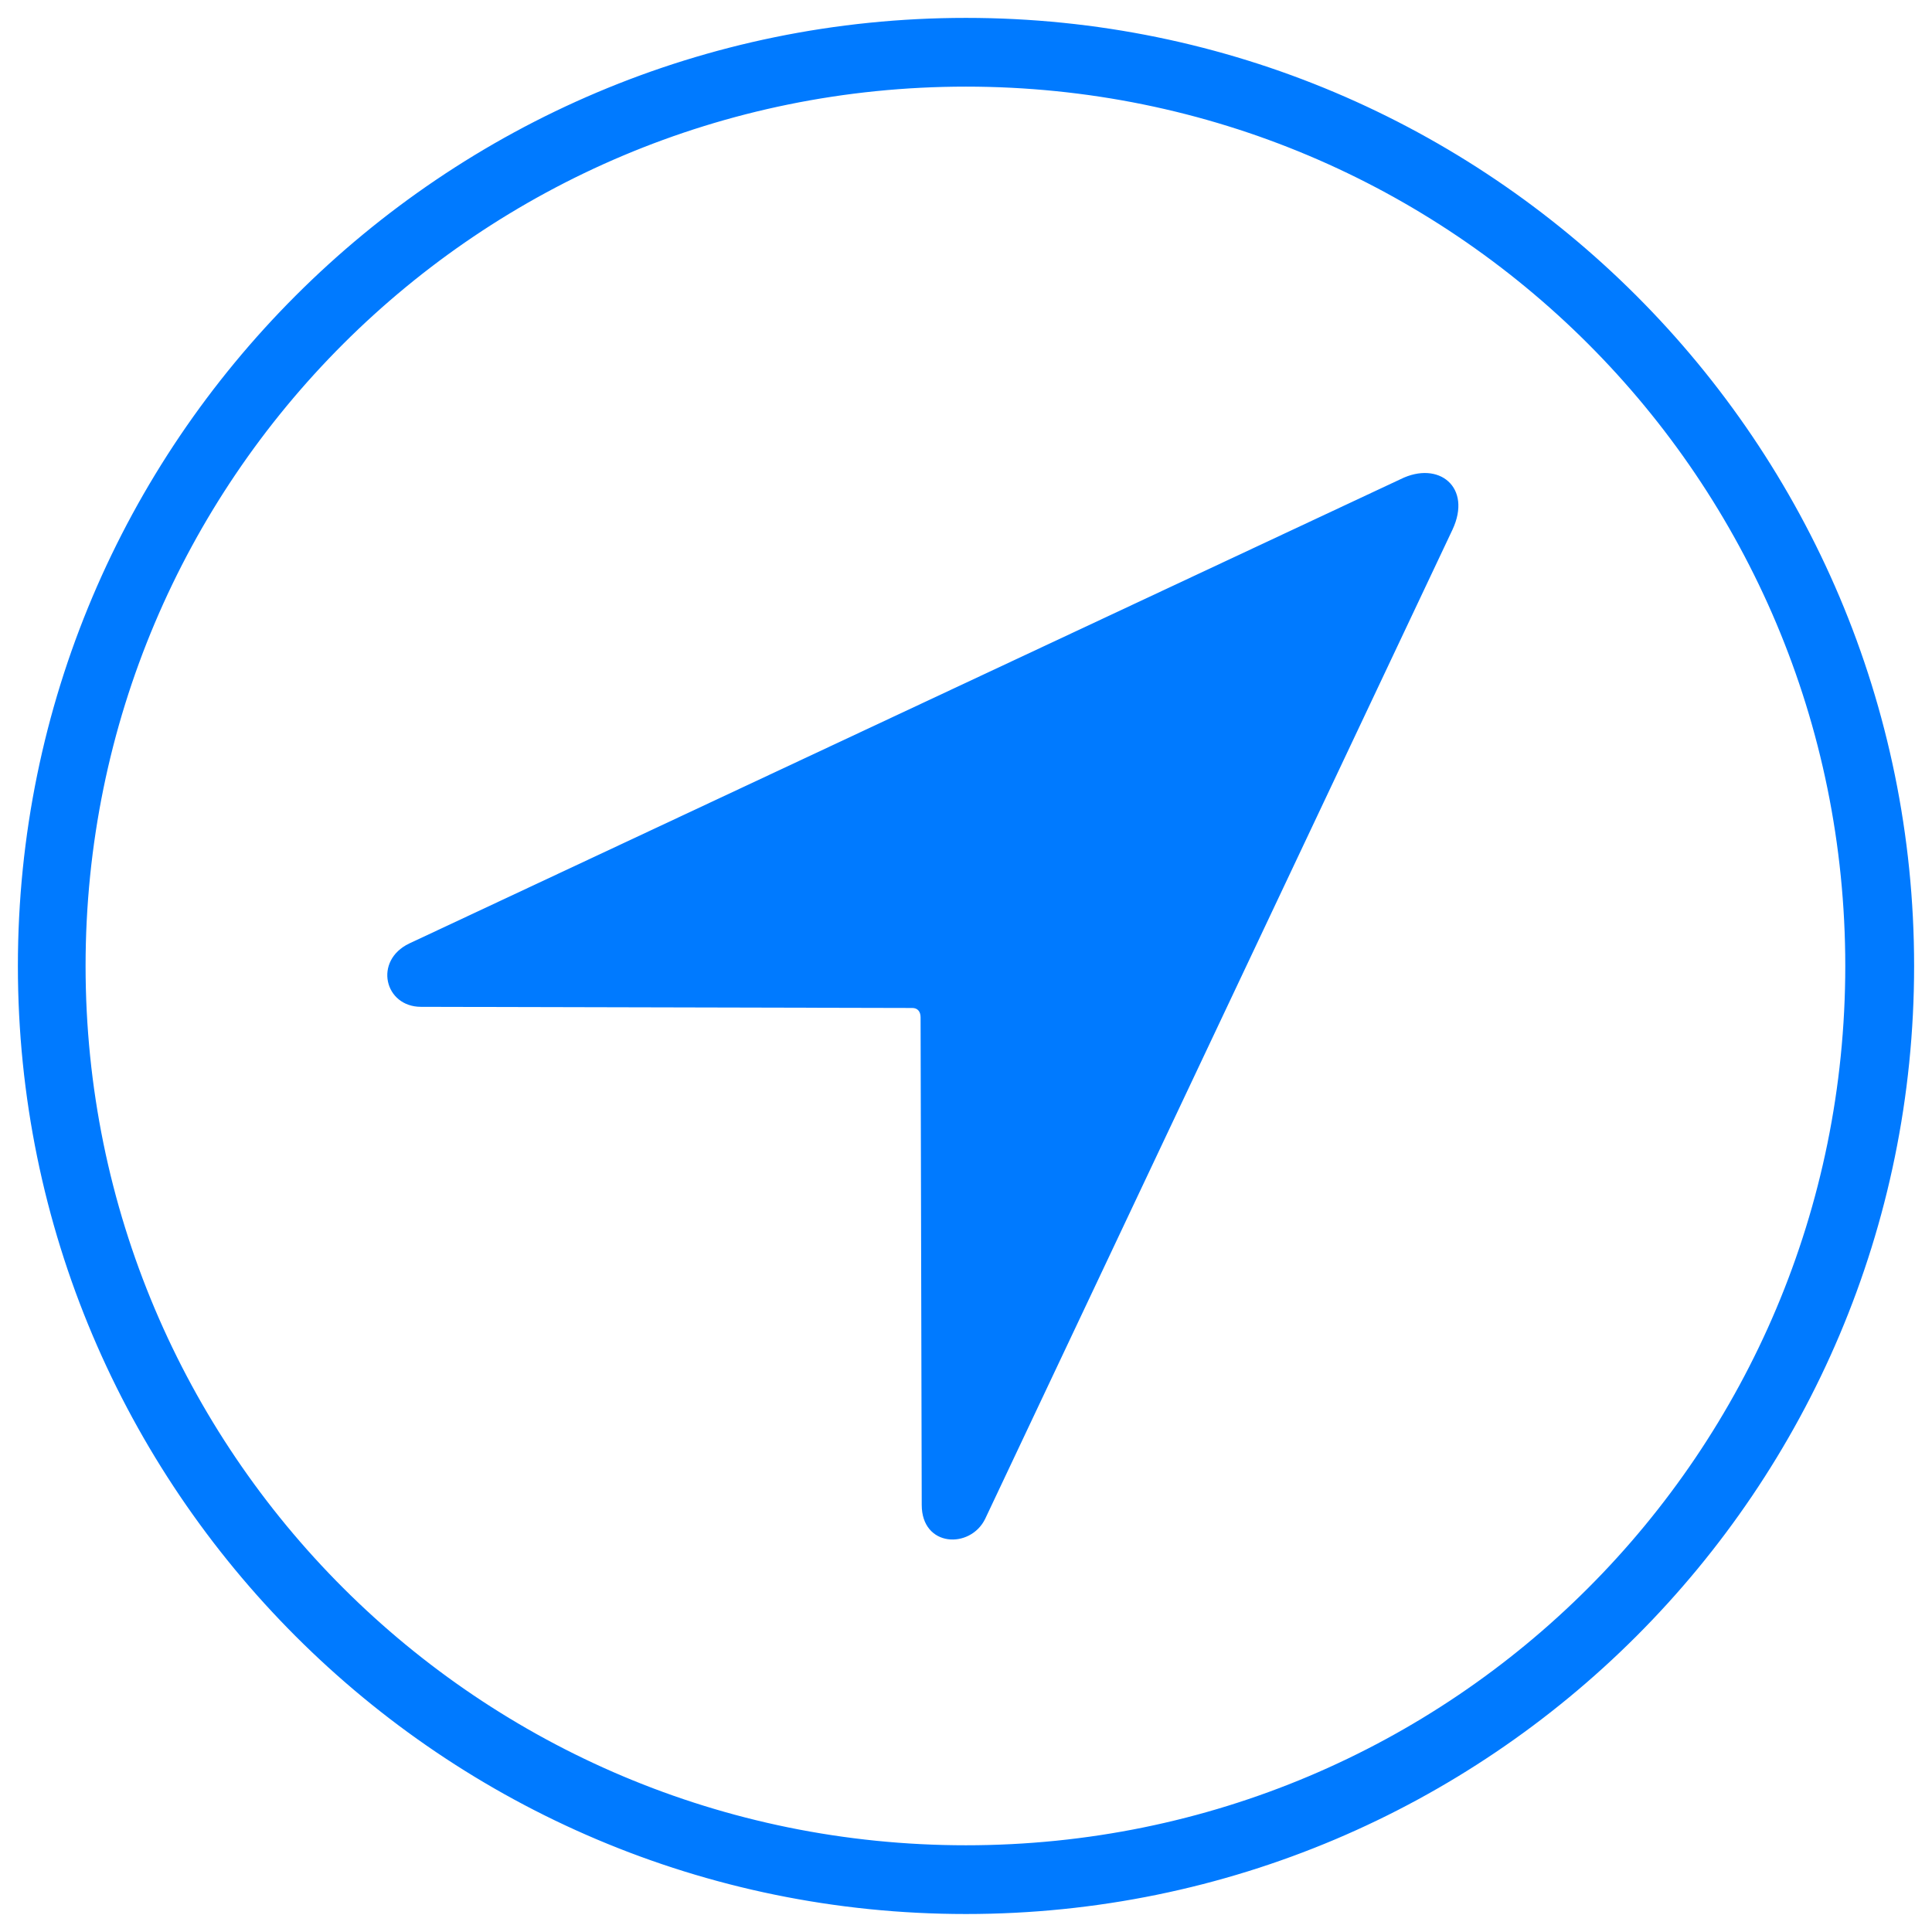
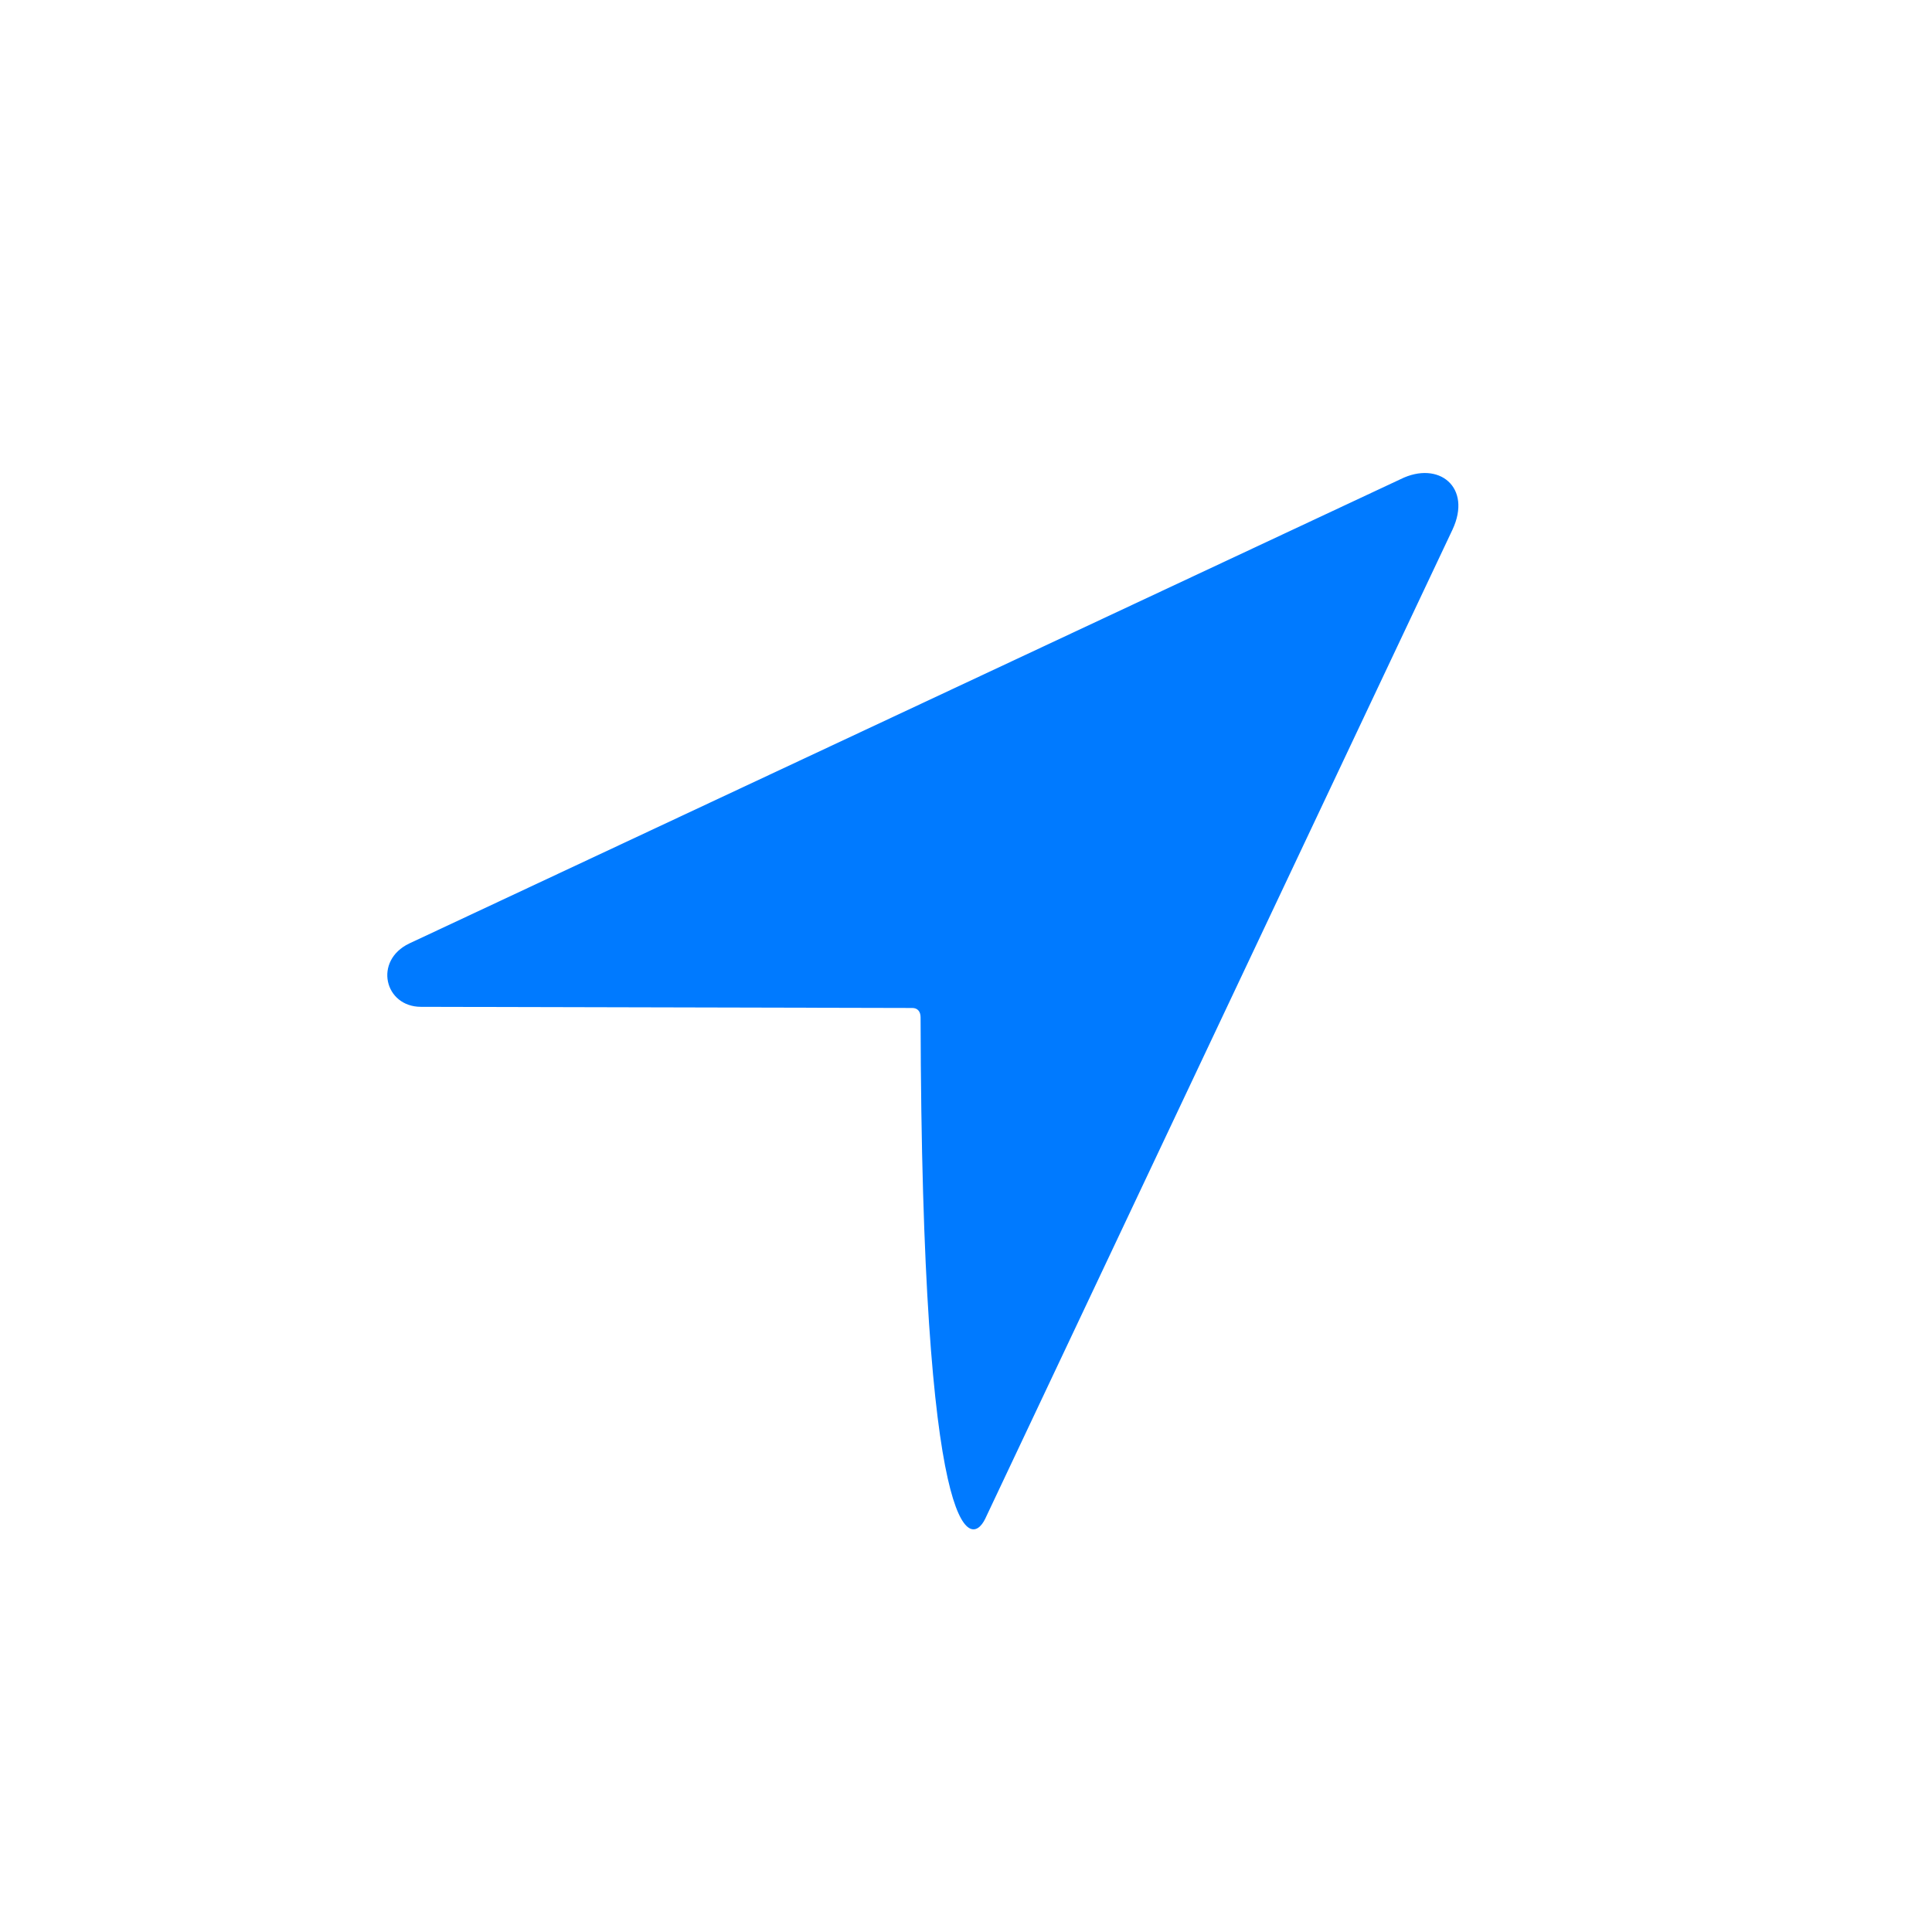
<svg xmlns="http://www.w3.org/2000/svg" width="81px" height="81px" viewBox="0 0 81 81" version="1.1">
  <title>location.circle_blue</title>
  <g id="icons-sf-symbols-used" stroke="none" stroke-width="1" fill="none" fill-rule="evenodd">
    <g id="SF-Symbols" transform="translate(-1418, -464)" fill="#007AFF">
      <g id="location.circle_blue" transform="translate(1419, 465)">
-         <path d="M39.498,78.996 C61.305,78.996 79,61.305 79,39.498 C79,17.692 61.305,0 39.498,0 C17.695,0 -9.42425632e-16,17.692 -9.42425632e-16,39.498 C-9.42425632e-16,61.305 17.695,78.996 39.498,78.996 Z M39.498,76.614 C18.96,76.614 2.338,60.036 2.338,39.498 C2.338,18.96 18.96,2.382 39.498,2.382 C60.036,2.382 76.614,18.96 76.614,39.498 C76.614,60.036 60.036,76.614 39.498,76.614 Z" id="Shape" stroke="#007AFF" stroke-width="0.5" />
-         <path d="M16.652,41.212 L37.25,41.26 C37.46,41.26 37.596,41.397 37.596,41.654 L37.644,62.093 C37.644,63.873 39.676,63.951 40.301,62.684 L59.895,21.208 C60.731,19.426 59.319,18.297 57.723,19.088 L16.158,38.556 C14.654,39.276 15.117,41.212 16.652,41.212 Z" id="Path" />
+         <path d="M16.652,41.212 L37.25,41.26 C37.46,41.26 37.596,41.397 37.596,41.654 C37.644,63.873 39.676,63.951 40.301,62.684 L59.895,21.208 C60.731,19.426 59.319,18.297 57.723,19.088 L16.158,38.556 C14.654,39.276 15.117,41.212 16.652,41.212 Z" id="Path" />
      </g>
    </g>
  </g>
</svg>